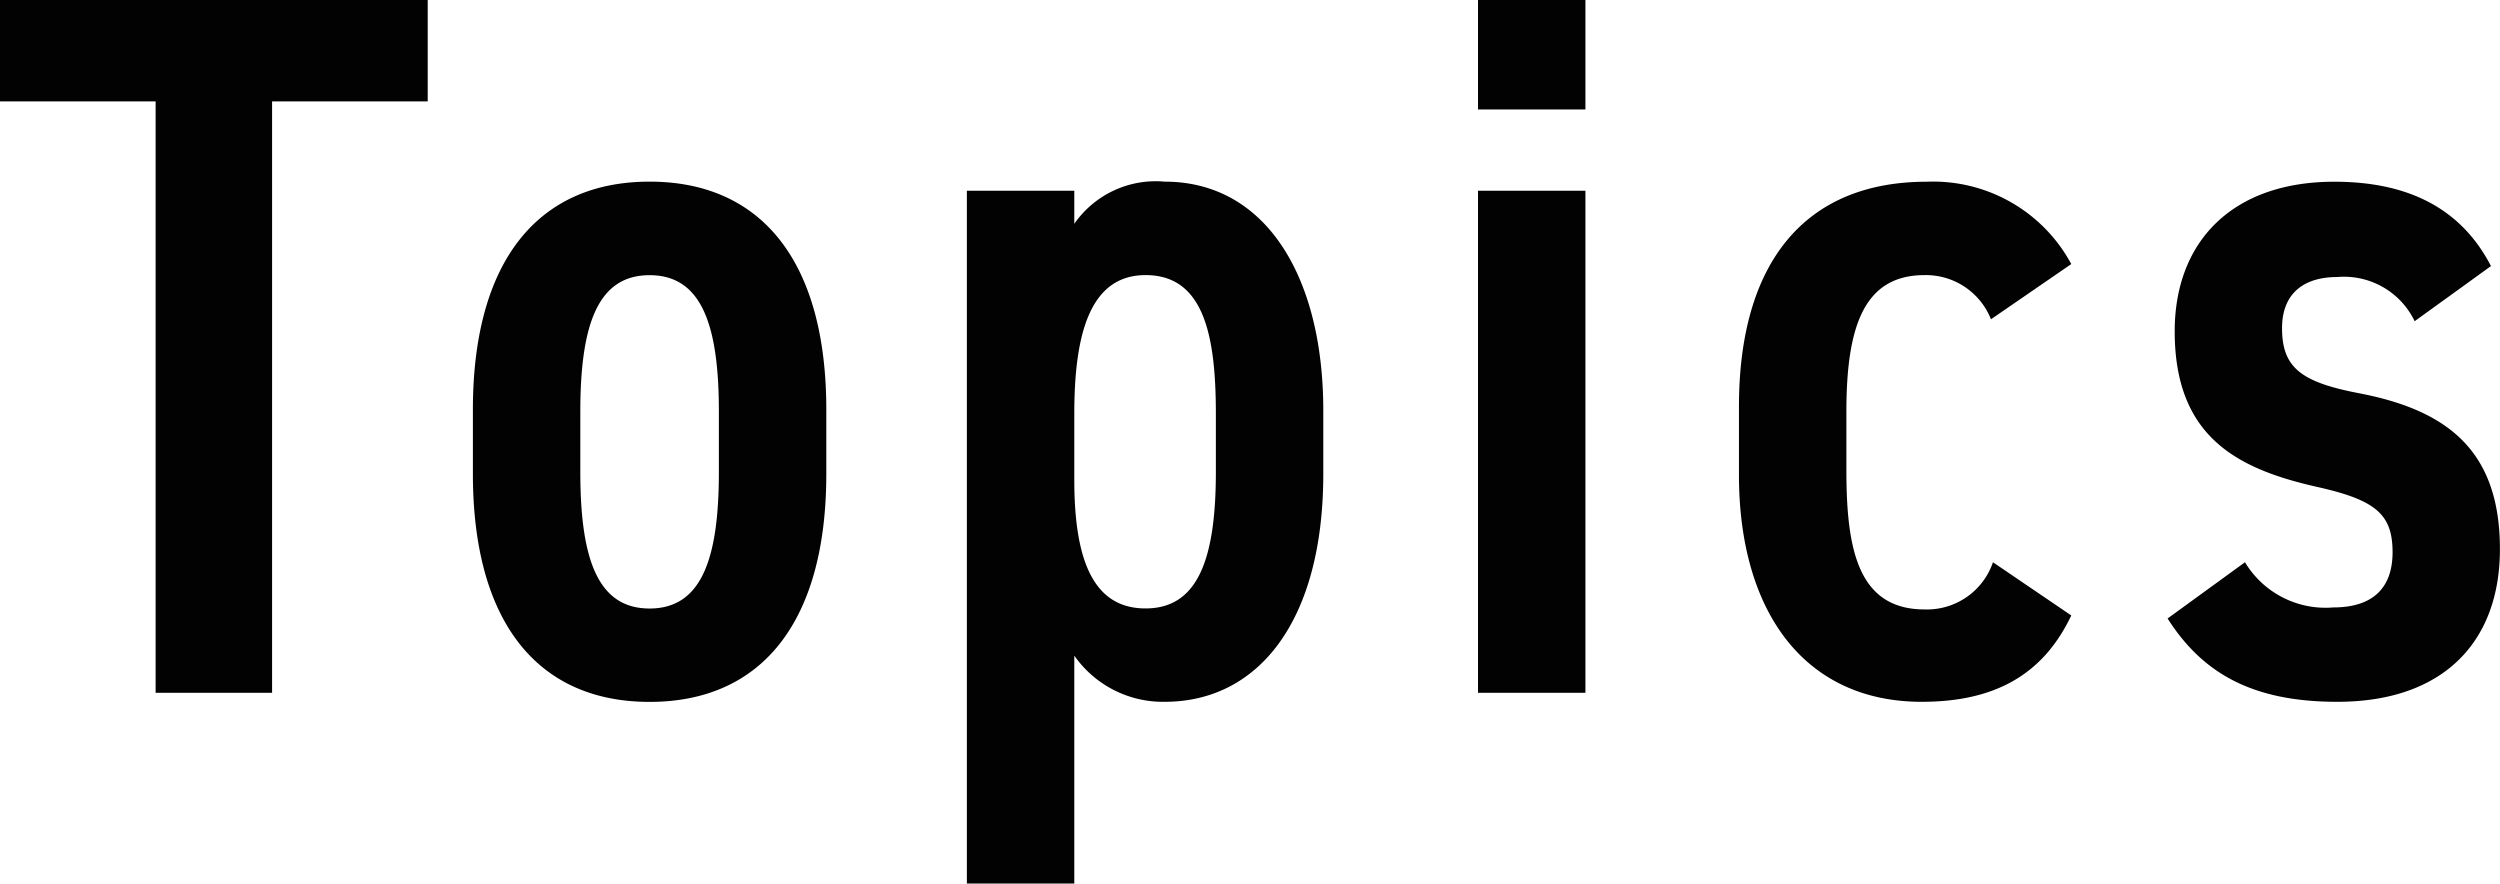
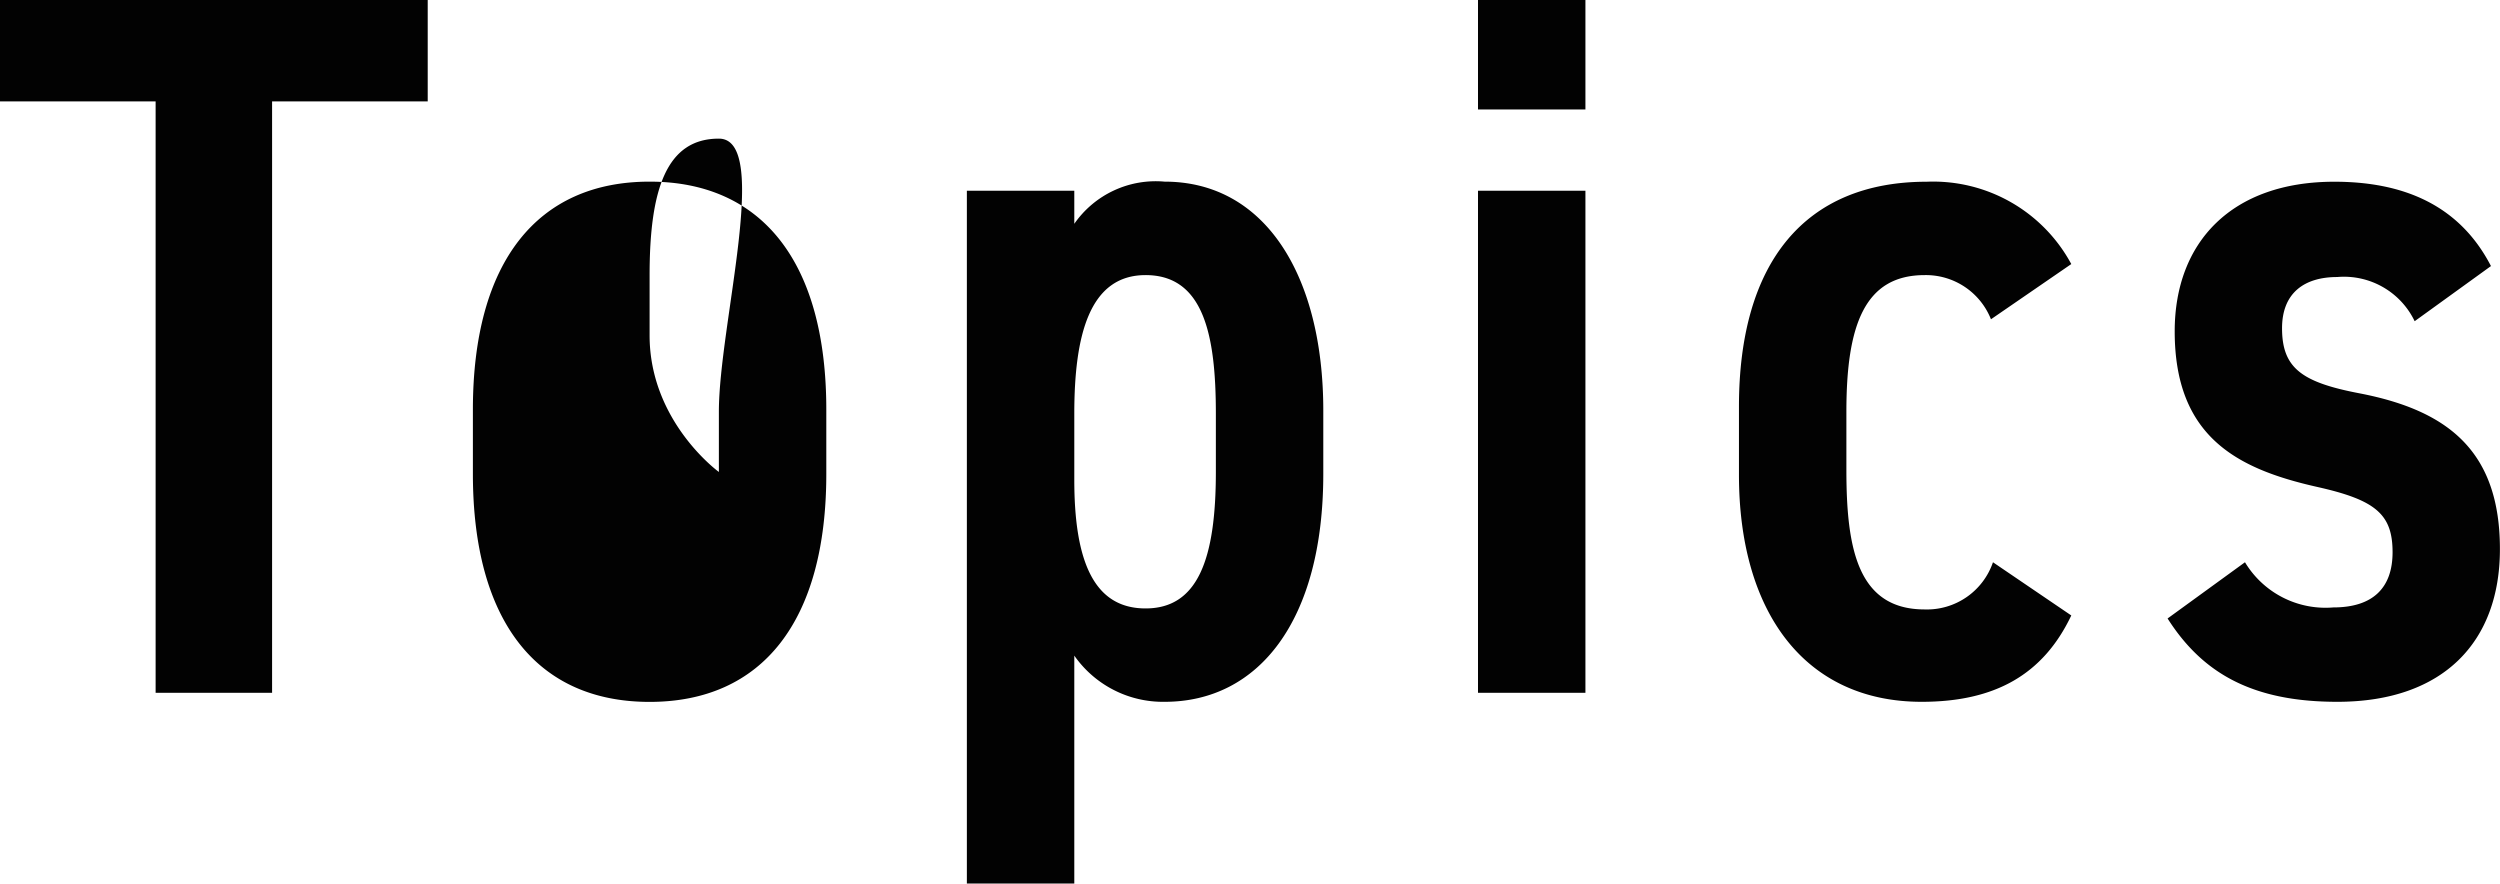
<svg xmlns="http://www.w3.org/2000/svg" width="119.52" height="42.24" viewBox="0 0 119.52 42.24">
-   <path id="パス_1820" data-name="パス 1820" d="M.24-33.12v4.848H7.68V0h5.568V-28.272h7.44V-33.12ZM22.848-13.536v3.072c0,7.056,3.072,10.9,8.448,10.9s8.448-3.84,8.448-10.9v-3.072c0-7.056-3.072-10.9-8.448-10.9S22.848-20.592,22.848-13.536Zm11.76.1v2.88c0,4.128-.816,6.528-3.312,6.528s-3.312-2.4-3.312-6.528v-2.88c0-4.128.816-6.528,3.312-6.528S34.608-17.568,34.608-13.44ZM51.6-1.776A5.172,5.172,0,0,0,55.92.432c4.464,0,7.584-3.84,7.584-10.9v-3.024c0-6.384-2.736-10.944-7.584-10.944a4.737,4.737,0,0,0-4.32,2.016V-24H46.464V9.12H51.6Zm3.408-18.192c2.784,0,3.36,2.88,3.36,6.624v2.784c0,4.176-.864,6.528-3.36,6.528-2.448,0-3.408-2.208-3.408-6.144v-3.168C51.6-17.088,52.32-19.968,55.008-19.968ZM70.9,0h5.136V-24H70.9Zm0-27.888h5.136V-33.12H70.9ZM95.52-6.24a3.336,3.336,0,0,1-3.264,2.256c-3.216,0-3.744-2.928-3.744-6.672V-13.44c0-4.128.864-6.528,3.744-6.528a3.347,3.347,0,0,1,3.168,2.112l3.84-2.64a7.5,7.5,0,0,0-6.912-3.936c-5.808,0-8.976,3.84-8.976,10.752v3.264C83.376-3.888,86.5.432,92.112.432c3.5,0,5.808-1.3,7.152-4.128ZM119.328-20.4c-1.536-2.976-4.272-4.032-7.488-4.032-4.9,0-7.632,2.88-7.632,7.152,0,5.04,2.976,6.576,6.816,7.44,2.784.624,3.6,1.3,3.6,3.12,0,1.68-.912,2.64-2.832,2.64a4.494,4.494,0,0,1-4.224-2.16l-3.7,2.688c1.68,2.64,4.08,3.984,8.112,3.984,5.088,0,7.776-2.88,7.776-7.3,0-4.7-2.5-6.624-6.672-7.44-2.784-.528-3.744-1.2-3.744-3.12,0-1.68,1.056-2.448,2.64-2.448a3.747,3.747,0,0,1,3.7,2.112Z" transform="translate(-0.24 33.12)" fill="#020202" />
+   <path id="パス_1820" data-name="パス 1820" d="M.24-33.12v4.848H7.68V0h5.568V-28.272h7.44V-33.12ZM22.848-13.536v3.072c0,7.056,3.072,10.9,8.448,10.9s8.448-3.84,8.448-10.9v-3.072c0-7.056-3.072-10.9-8.448-10.9S22.848-20.592,22.848-13.536Zm11.76.1v2.88s-3.312-2.4-3.312-6.528v-2.88c0-4.128.816-6.528,3.312-6.528S34.608-17.568,34.608-13.44ZM51.6-1.776A5.172,5.172,0,0,0,55.92.432c4.464,0,7.584-3.84,7.584-10.9v-3.024c0-6.384-2.736-10.944-7.584-10.944a4.737,4.737,0,0,0-4.32,2.016V-24H46.464V9.12H51.6Zm3.408-18.192c2.784,0,3.36,2.88,3.36,6.624v2.784c0,4.176-.864,6.528-3.36,6.528-2.448,0-3.408-2.208-3.408-6.144v-3.168C51.6-17.088,52.32-19.968,55.008-19.968ZM70.9,0h5.136V-24H70.9Zm0-27.888h5.136V-33.12H70.9ZM95.52-6.24a3.336,3.336,0,0,1-3.264,2.256c-3.216,0-3.744-2.928-3.744-6.672V-13.44c0-4.128.864-6.528,3.744-6.528a3.347,3.347,0,0,1,3.168,2.112l3.84-2.64a7.5,7.5,0,0,0-6.912-3.936c-5.808,0-8.976,3.84-8.976,10.752v3.264C83.376-3.888,86.5.432,92.112.432c3.5,0,5.808-1.3,7.152-4.128ZM119.328-20.4c-1.536-2.976-4.272-4.032-7.488-4.032-4.9,0-7.632,2.88-7.632,7.152,0,5.04,2.976,6.576,6.816,7.44,2.784.624,3.6,1.3,3.6,3.12,0,1.68-.912,2.64-2.832,2.64a4.494,4.494,0,0,1-4.224-2.16l-3.7,2.688c1.68,2.64,4.08,3.984,8.112,3.984,5.088,0,7.776-2.88,7.776-7.3,0-4.7-2.5-6.624-6.672-7.44-2.784-.528-3.744-1.2-3.744-3.12,0-1.68,1.056-2.448,2.64-2.448a3.747,3.747,0,0,1,3.7,2.112Z" transform="translate(-0.24 33.12)" fill="#020202" />
</svg>